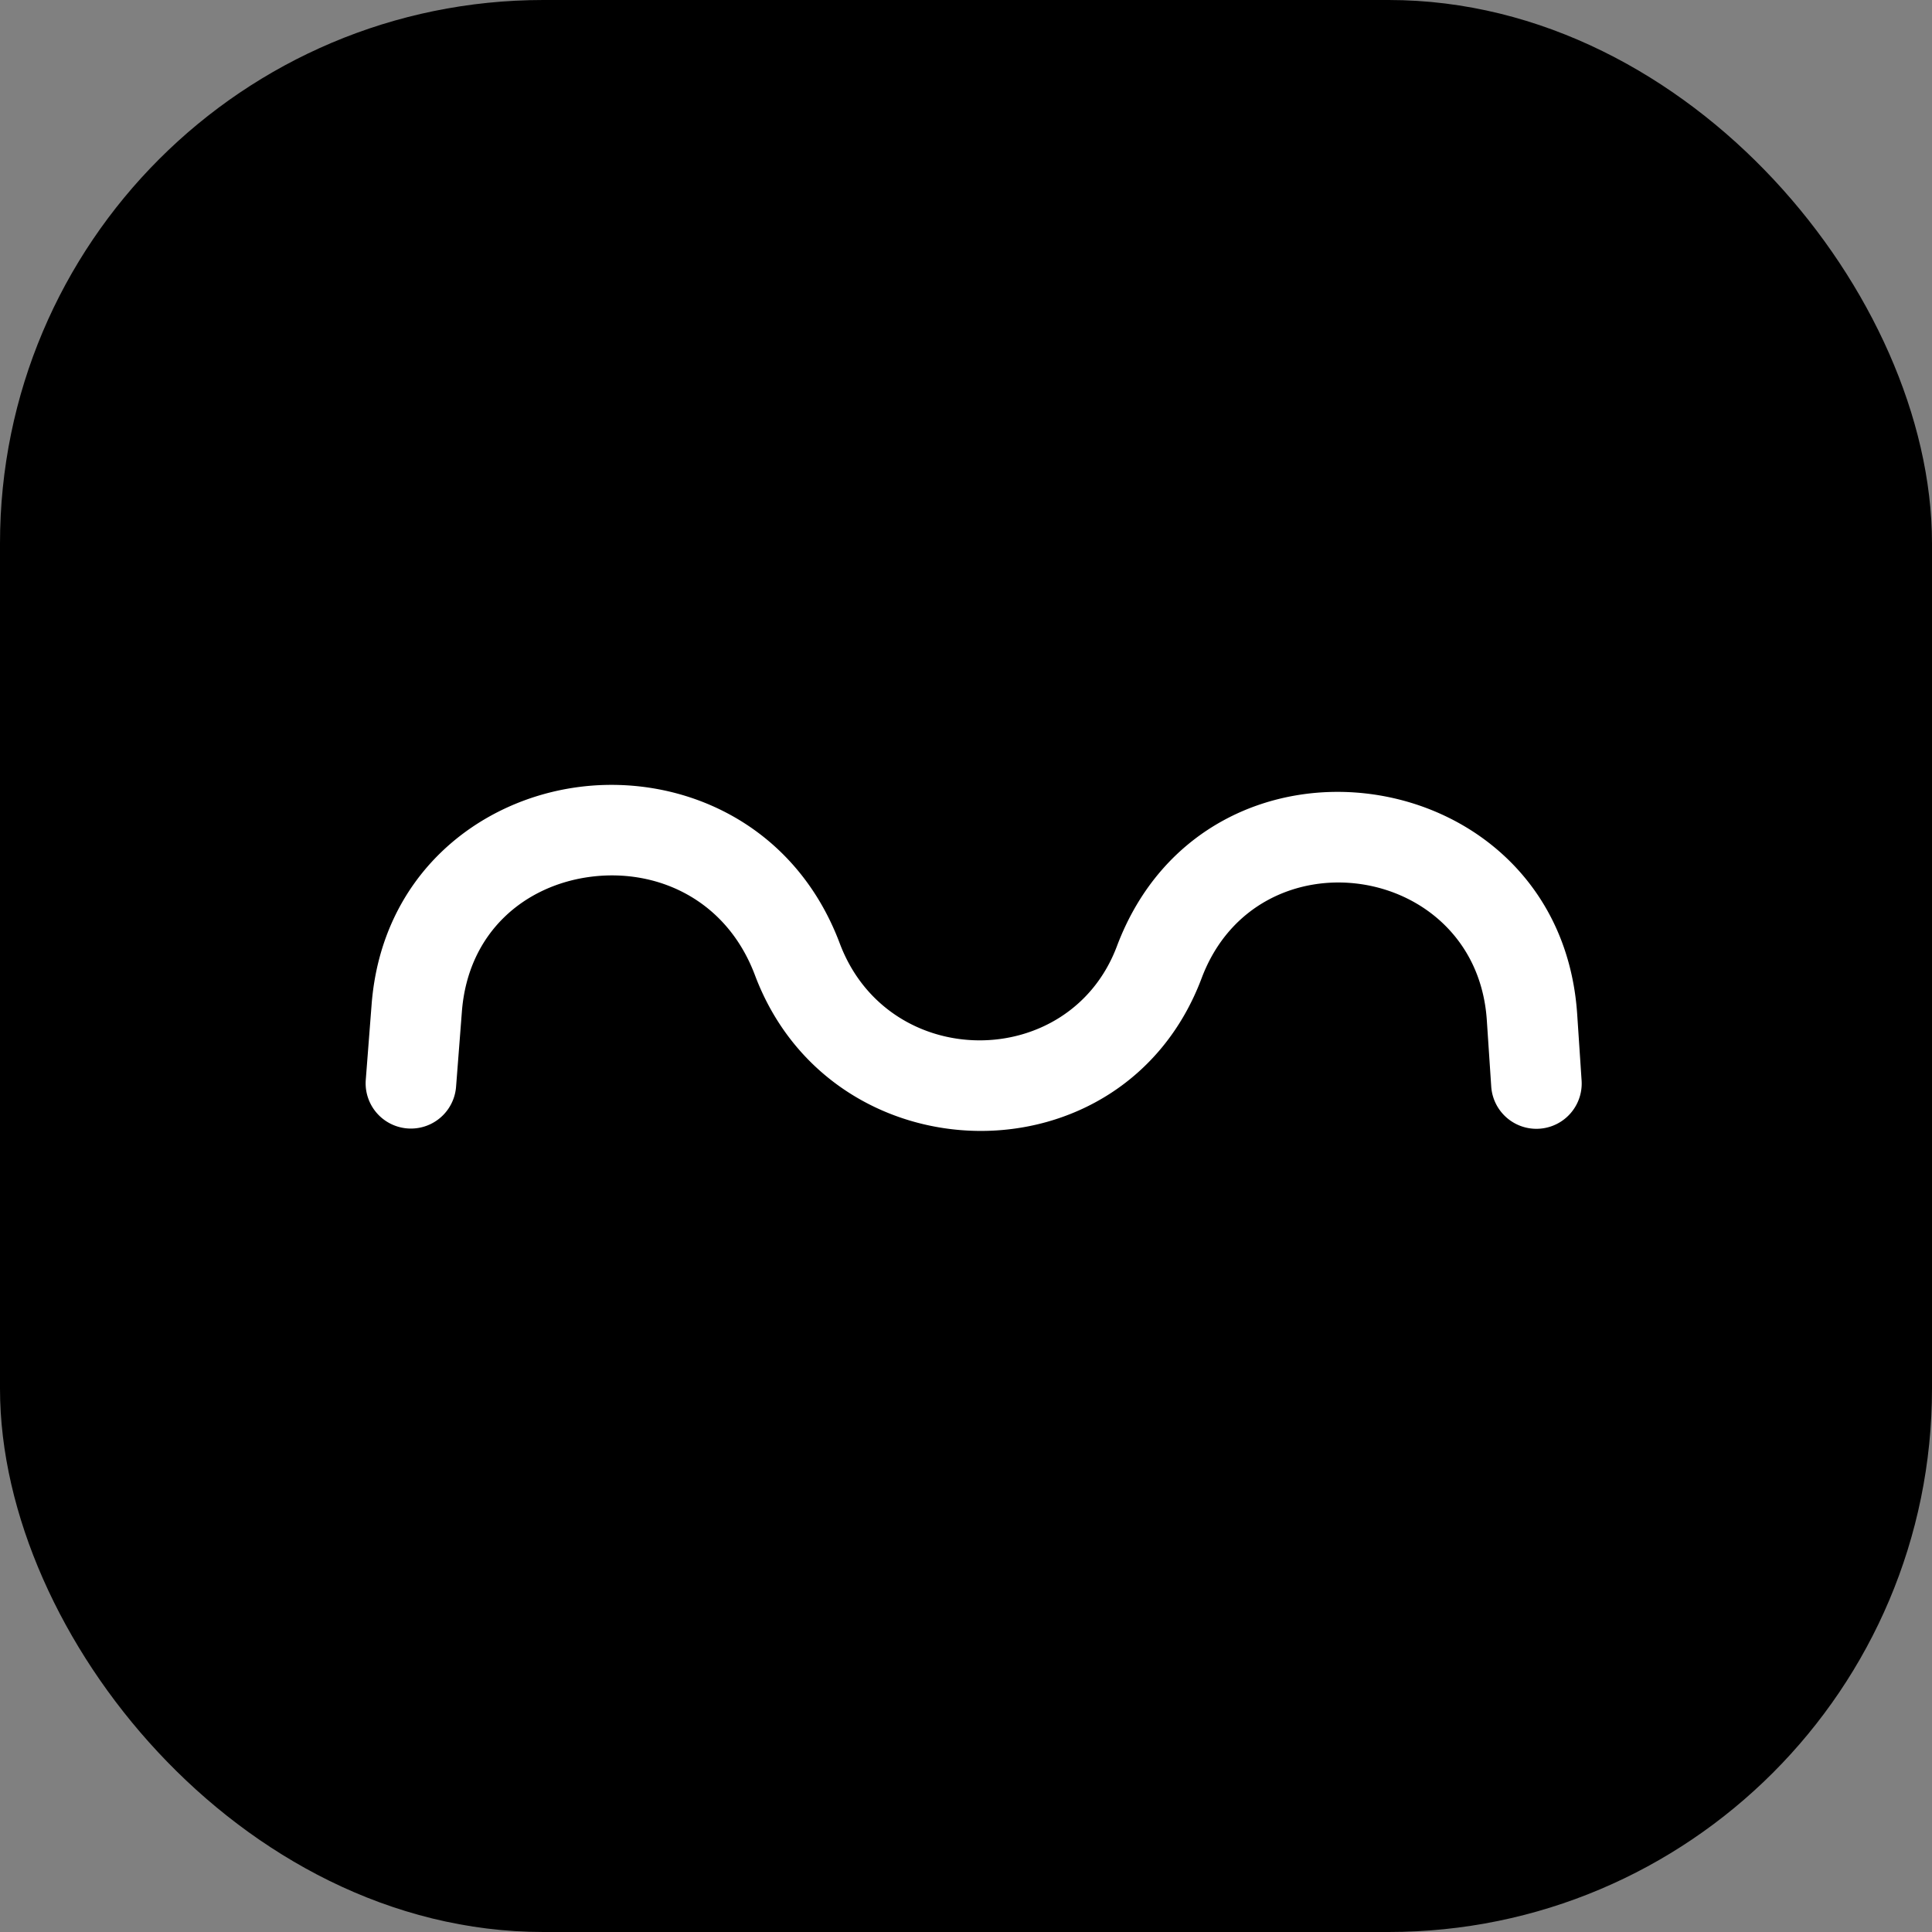
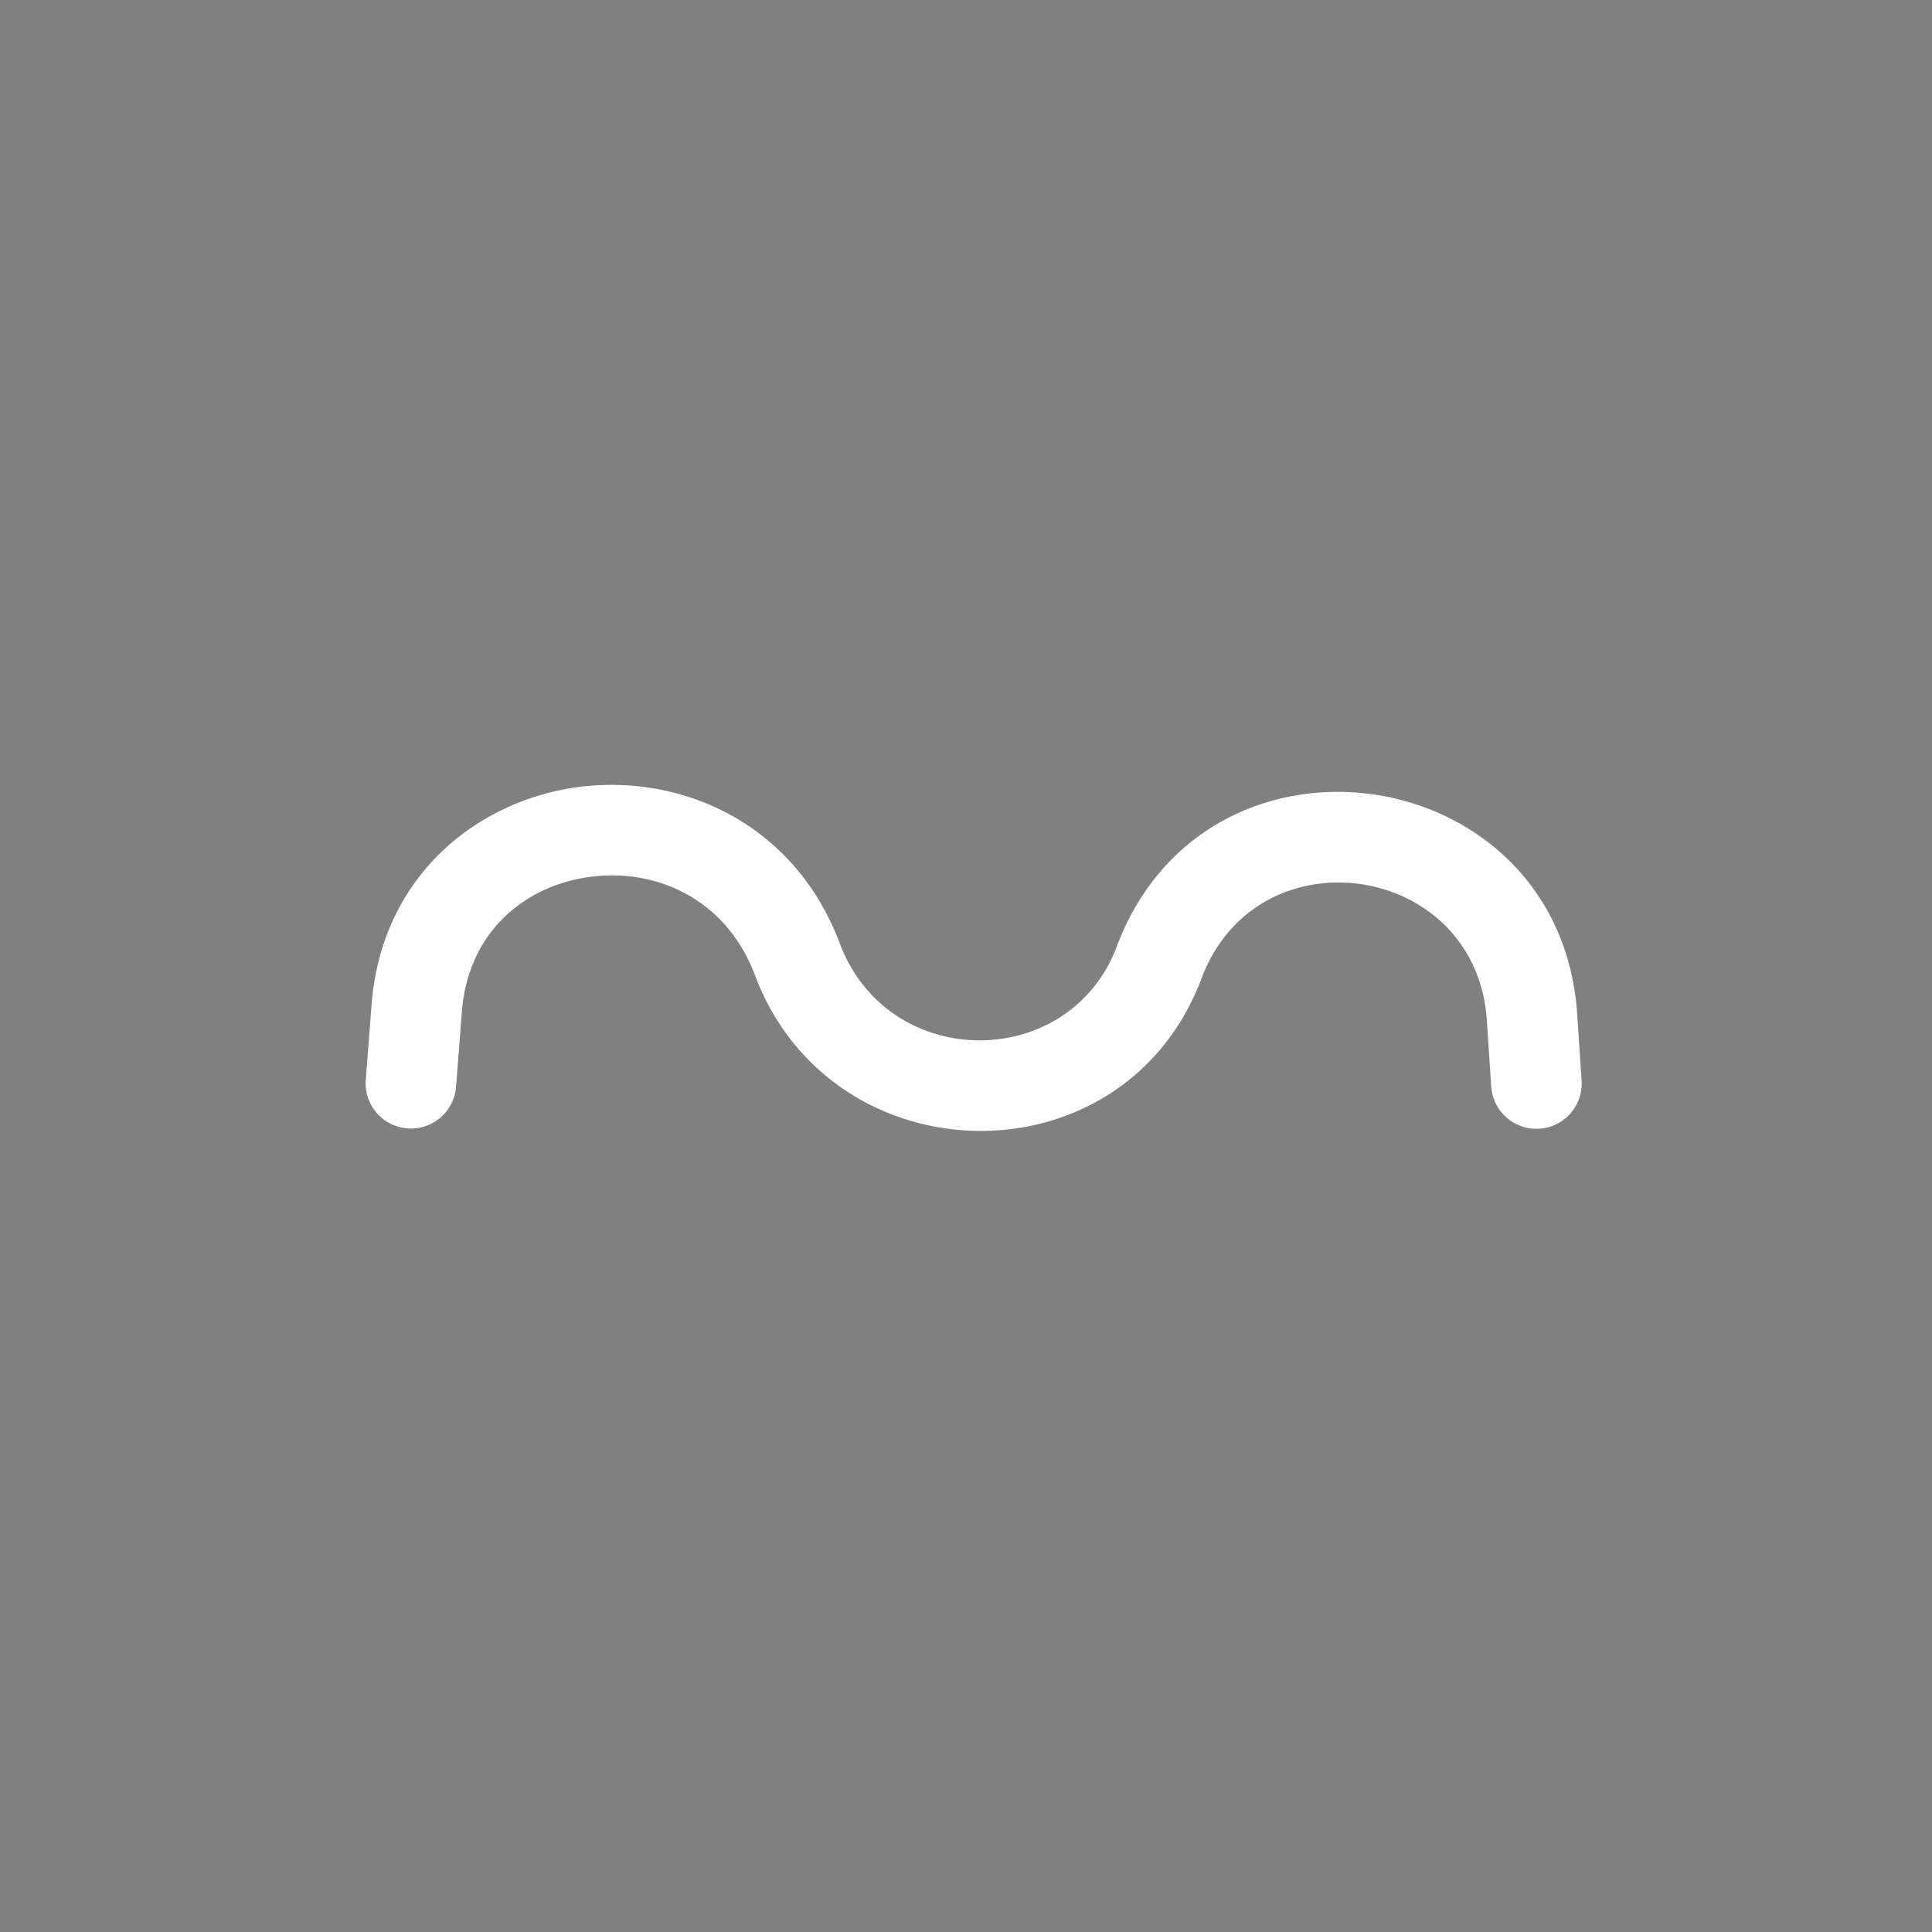
<svg xmlns="http://www.w3.org/2000/svg" width="128" height="128" fill="none">
  <rect width="100%" height="100%" fill="#808080" stroke="none" />
-   <rect width="122" height="122" x="3" y="3" fill="#000" stroke="#000" stroke-width="6" rx="33" />
  <path fill="#fff" fill-rule="evenodd" d="M38.41 52.132c6.743-.852 14.225 2.395 17.225 10.367 3.214 8.544 15.225 8.53 18.362.193 5.972-15.877 29.369-12.42 30.496 4.505l.292 4.39a3 3 0 0 1-5.987.399l-.292-4.39c-.698-10.487-15.193-12.628-18.894-2.791-5.163 13.726-24.507 13.327-29.593-.193-1.89-5.023-6.48-7.08-10.855-6.527-4.36.551-8.152 3.639-8.563 8.939l-.387 4.996a3 3 0 0 1-5.982-.463l.387-4.997c.662-8.544 7.032-13.573 13.792-14.428Z" clip-rule="evenodd" />
</svg>